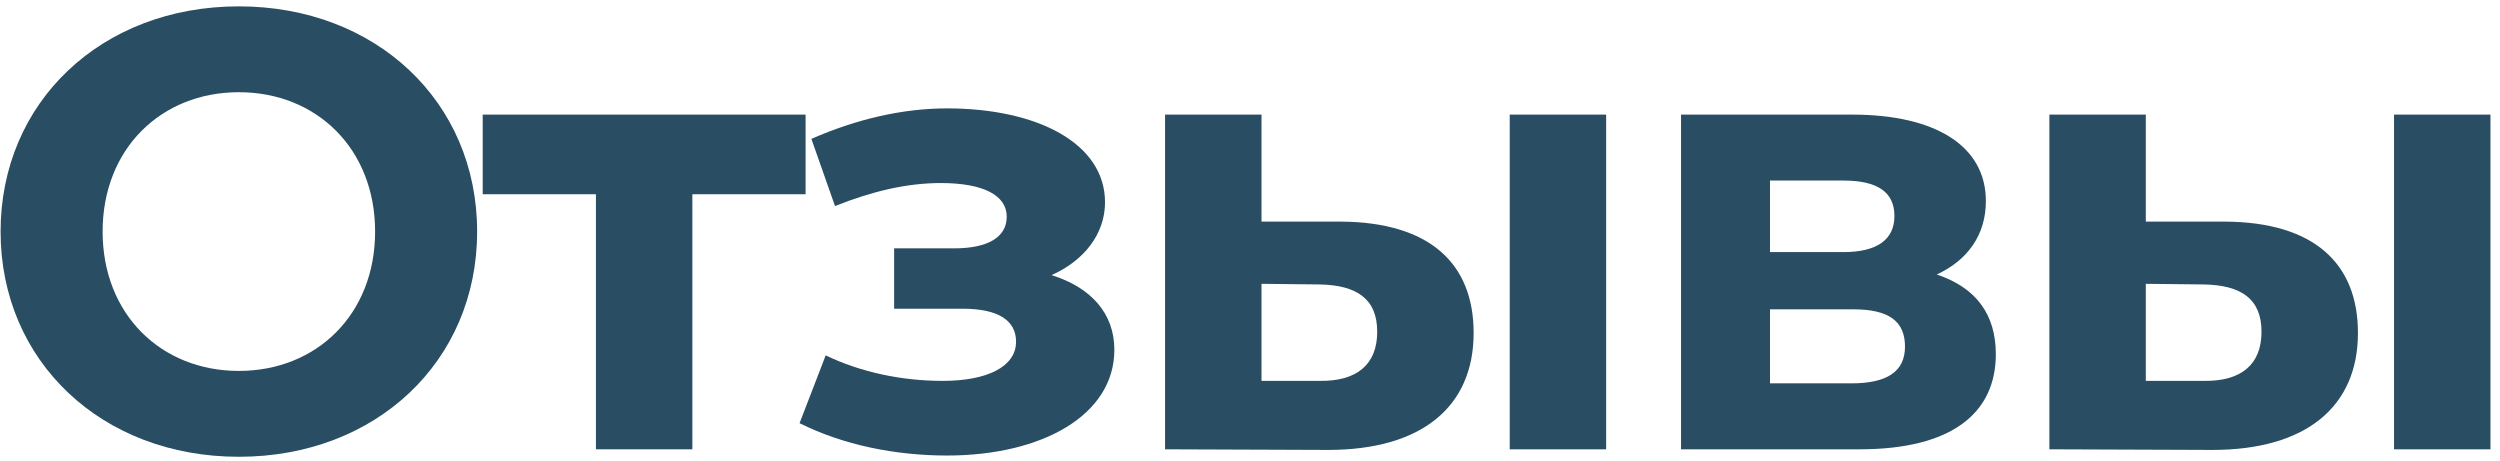
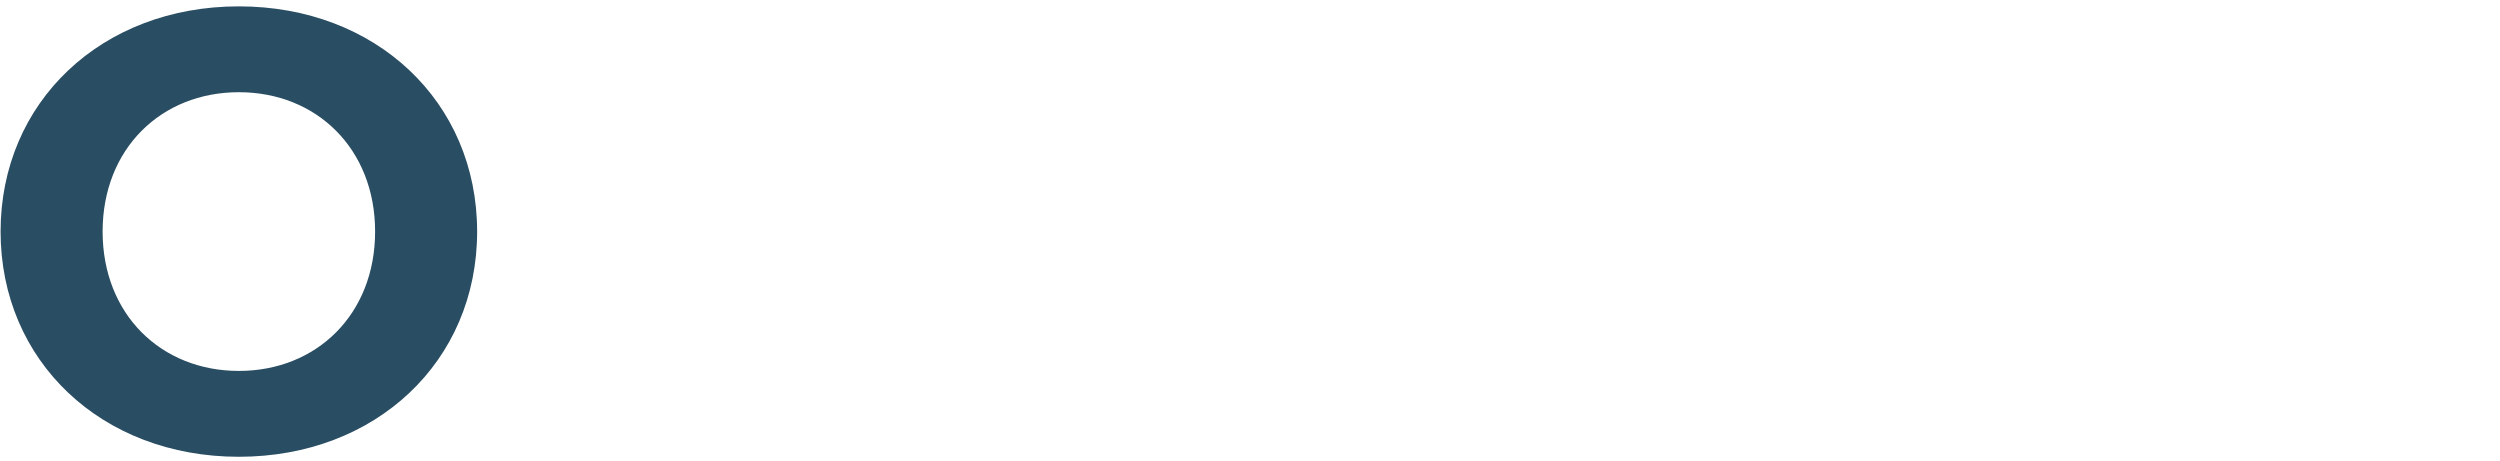
<svg xmlns="http://www.w3.org/2000/svg" width="217" height="40" viewBox="0 0 217 40" fill="none">
  <path d="M20.733 39.648C8.799 39.648 0.051 31.332 0.051 20.1C0.051 8.868 8.799 0.552 20.733 0.552C32.613 0.552 41.415 8.814 41.415 20.1C41.415 31.386 32.613 39.648 20.733 39.648ZM20.733 32.196C27.483 32.196 32.559 27.282 32.559 20.1C32.559 12.918 27.483 8.004 20.733 8.004C13.983 8.004 8.907 12.918 8.907 20.1C8.907 27.282 13.983 32.196 20.733 32.196Z" fill="#294D62" />
-   <path d="M69.925 9.948V16.86H60.097V39H51.727V16.86H41.899V9.948H69.925Z" fill="#294D62" />
-   <path d="M91.272 23.88C94.728 24.96 96.726 27.228 96.726 30.36C96.726 36.03 90.462 39.54 82.2 39.54C77.718 39.54 73.182 38.622 69.402 36.732L71.67 30.846C74.694 32.304 78.258 33.06 81.822 33.06C85.71 33.06 88.194 31.818 88.194 29.658C88.194 27.768 86.574 26.796 83.55 26.796H77.61V21.558H82.794C85.764 21.558 87.384 20.586 87.384 18.804C87.384 16.968 85.386 15.888 81.66 15.888C78.744 15.888 75.72 16.59 72.48 17.886L70.428 12.054C74.37 10.326 78.366 9.408 82.2 9.408C90.03 9.408 95.916 12.432 95.916 17.562C95.916 20.316 94.08 22.638 91.272 23.88Z" fill="#294D62" />
-   <path d="M116.41 19.236C124.024 19.29 127.912 22.8 127.912 28.902C127.912 35.328 123.376 39.054 115.276 39.054L101.128 39V9.948H109.498V19.236H116.41ZM131.044 39V9.948H139.414V39H131.044ZM114.52 33.06C117.76 33.114 119.542 31.656 119.542 28.794C119.542 25.932 117.76 24.744 114.52 24.69L109.498 24.636V33.06H114.52Z" fill="#294D62" />
-   <path d="M168.108 23.826C171.51 24.96 173.238 27.282 173.238 30.738C173.238 35.868 169.404 39 161.412 39H145.914V9.948H160.764C168.054 9.948 172.374 12.702 172.374 17.454C172.374 20.37 170.808 22.584 168.108 23.826ZM153.636 15.672V21.882H160.008C162.924 21.882 164.436 20.802 164.436 18.75C164.436 16.644 162.924 15.672 160.008 15.672H153.636ZM160.71 33.276C163.788 33.276 165.354 32.25 165.354 30.09C165.354 27.876 163.95 26.85 160.872 26.85H153.636V33.276H160.71Z" fill="#294D62" />
-   <path d="M193.168 19.236C200.782 19.29 204.67 22.8 204.67 28.902C204.67 35.328 200.134 39.054 192.034 39.054L177.886 39V9.948H186.256V19.236H193.168ZM207.802 39V9.948H216.172V39H207.802ZM191.278 33.06C194.518 33.114 196.3 31.656 196.3 28.794C196.3 25.932 194.518 24.744 191.278 24.69L186.256 24.636V33.06H191.278Z" fill="#294D62" />
</svg>